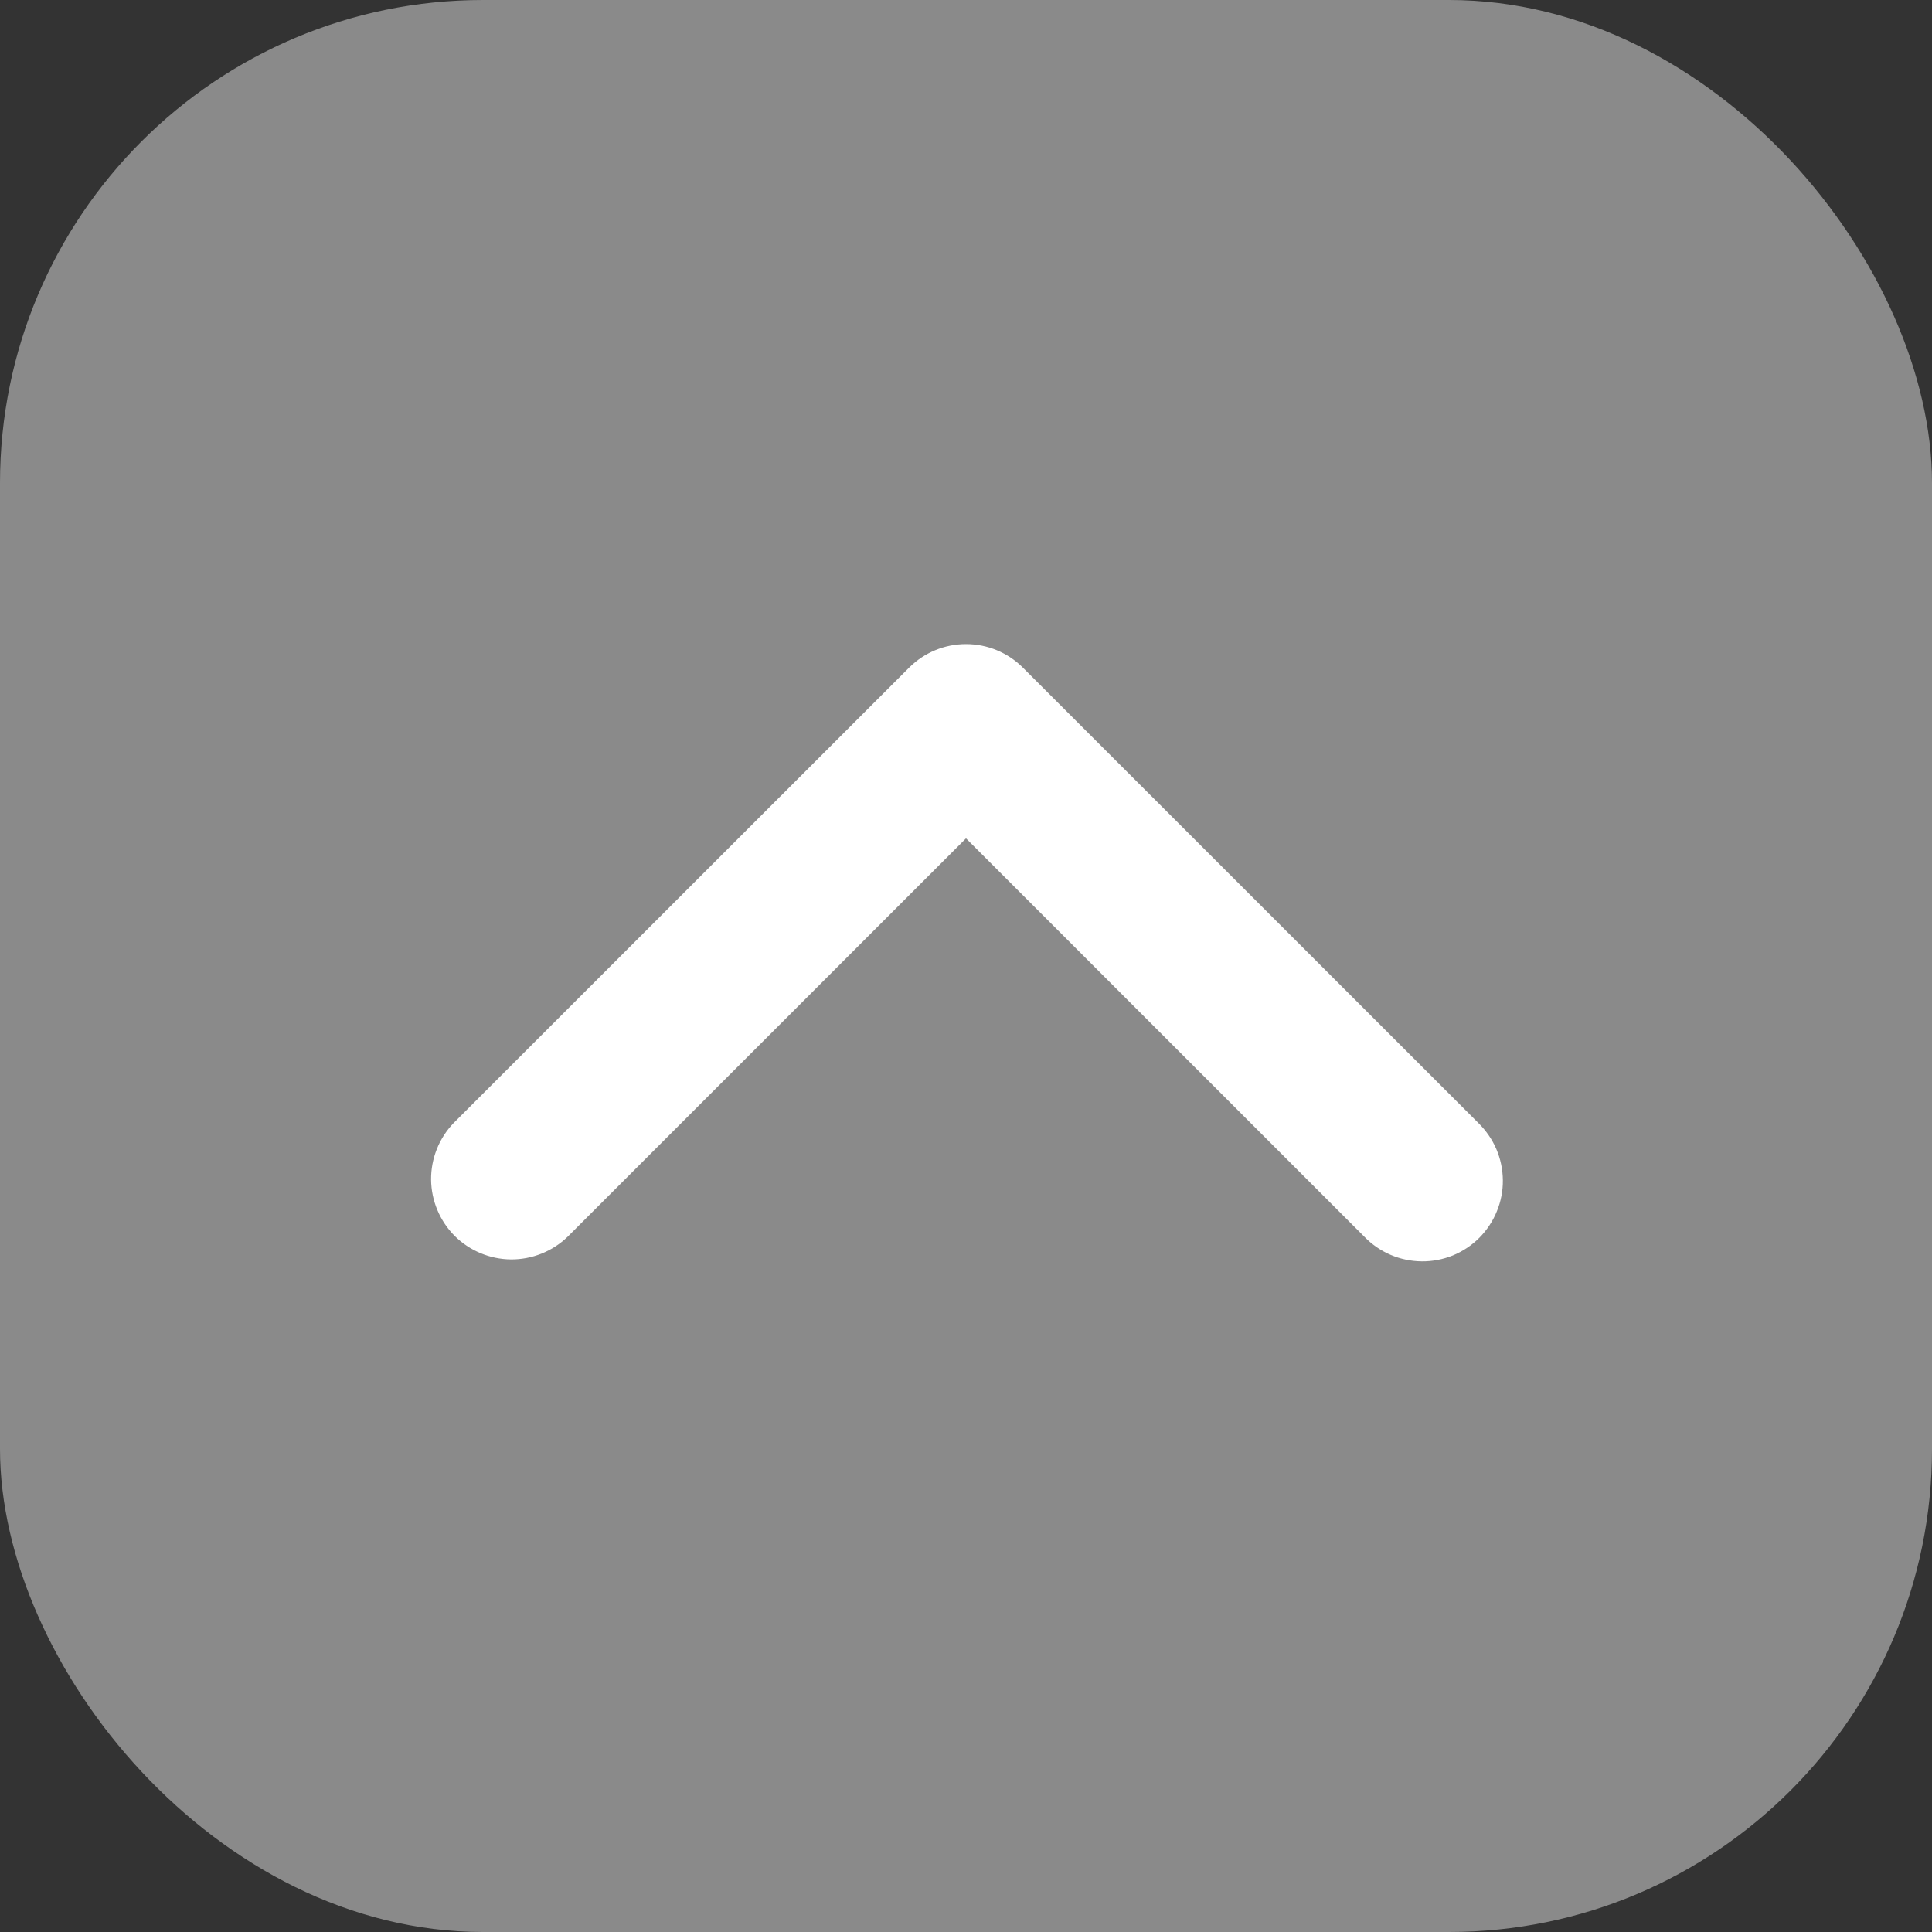
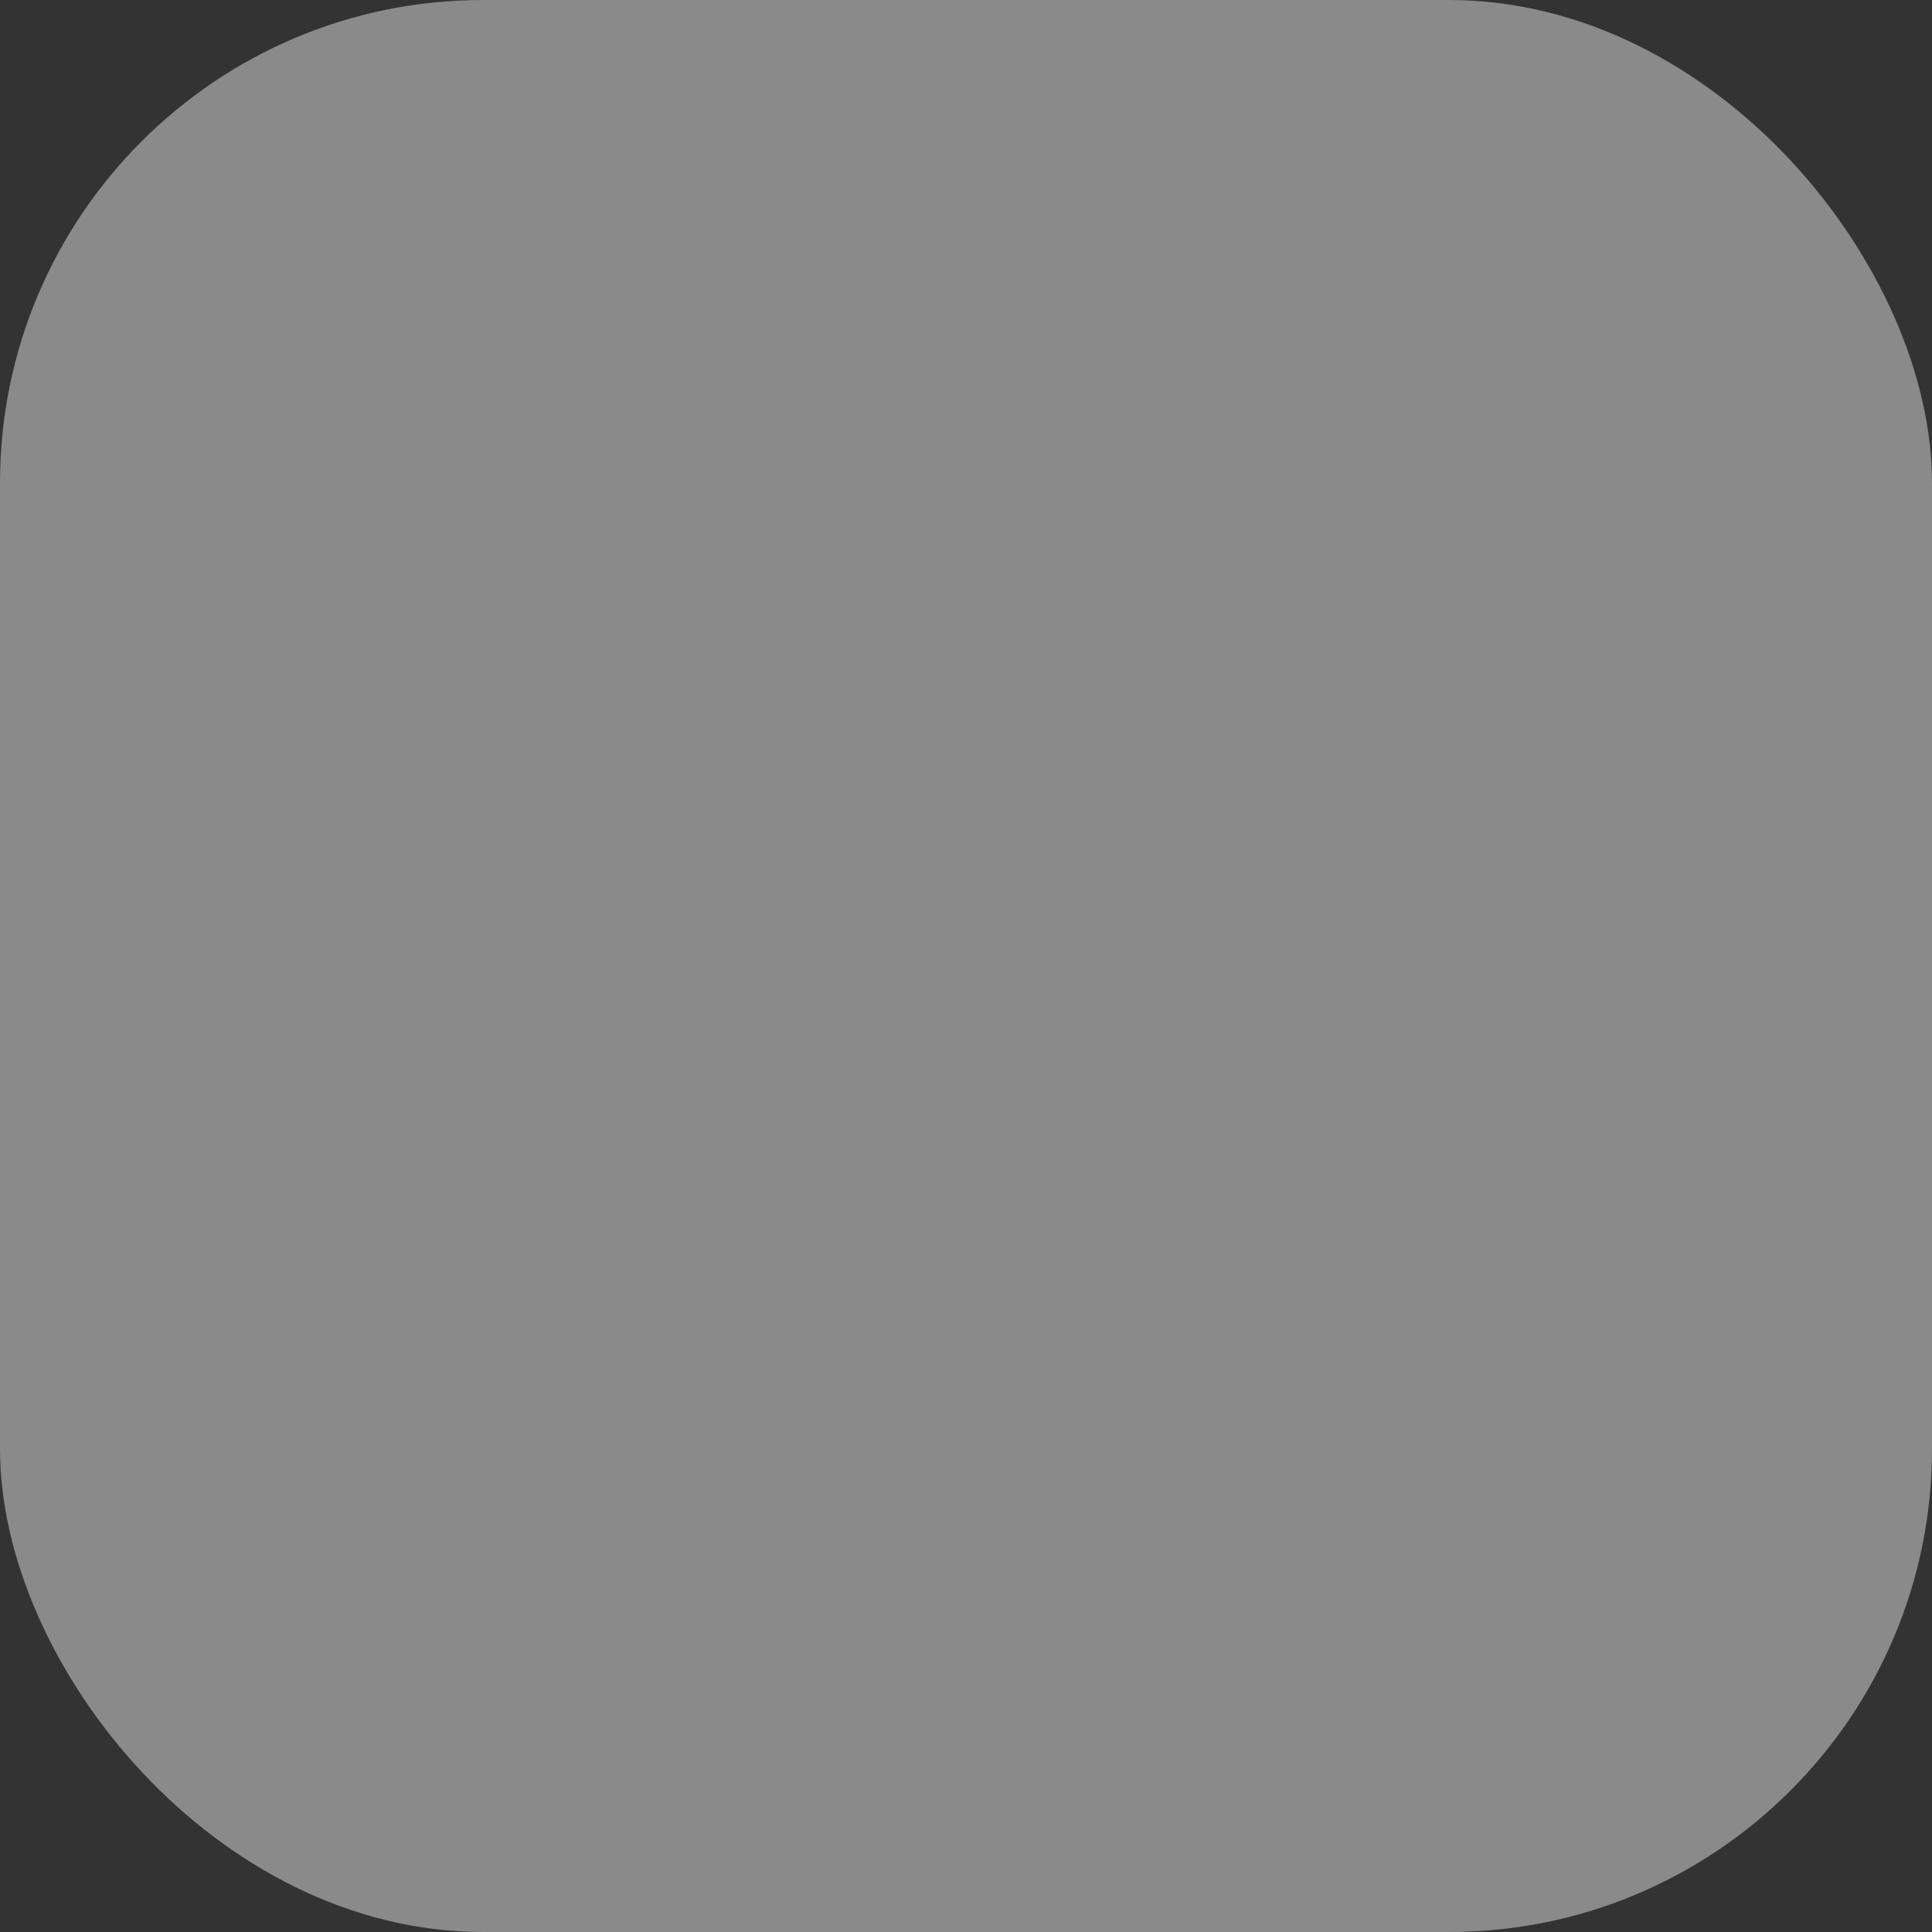
<svg xmlns="http://www.w3.org/2000/svg" width="16" height="16" viewBox="0 0 16 16" fill="none">
  <rect x="0" y="0" width="16" height="16" fill="#333333" stroke="none" />
  <rect width="16" height="16" rx="4" fill="#8A8A8A" />
-   <path fill-rule="evenodd" clip-rule="evenodd" d="M7.529 5.529C7.654 5.404 7.823 5.334 8 5.334C8.177 5.334 8.346 5.404 8.471 5.529L12.243 9.3C12.306 9.362 12.357 9.435 12.392 9.516C12.427 9.598 12.445 9.685 12.446 9.774C12.447 9.862 12.43 9.95 12.396 10.032C12.363 10.114 12.313 10.188 12.251 10.251C12.188 10.314 12.114 10.363 12.032 10.397C11.95 10.43 11.862 10.447 11.774 10.446C11.685 10.445 11.598 10.427 11.516 10.392C11.435 10.357 11.361 10.306 11.3 10.243L8 6.943L4.7 10.243C4.574 10.364 4.406 10.431 4.231 10.43C4.056 10.428 3.889 10.358 3.765 10.235C3.642 10.111 3.572 9.944 3.57 9.769C3.569 9.594 3.636 9.426 3.757 9.3L7.529 5.529Z" fill="white" />
</svg>